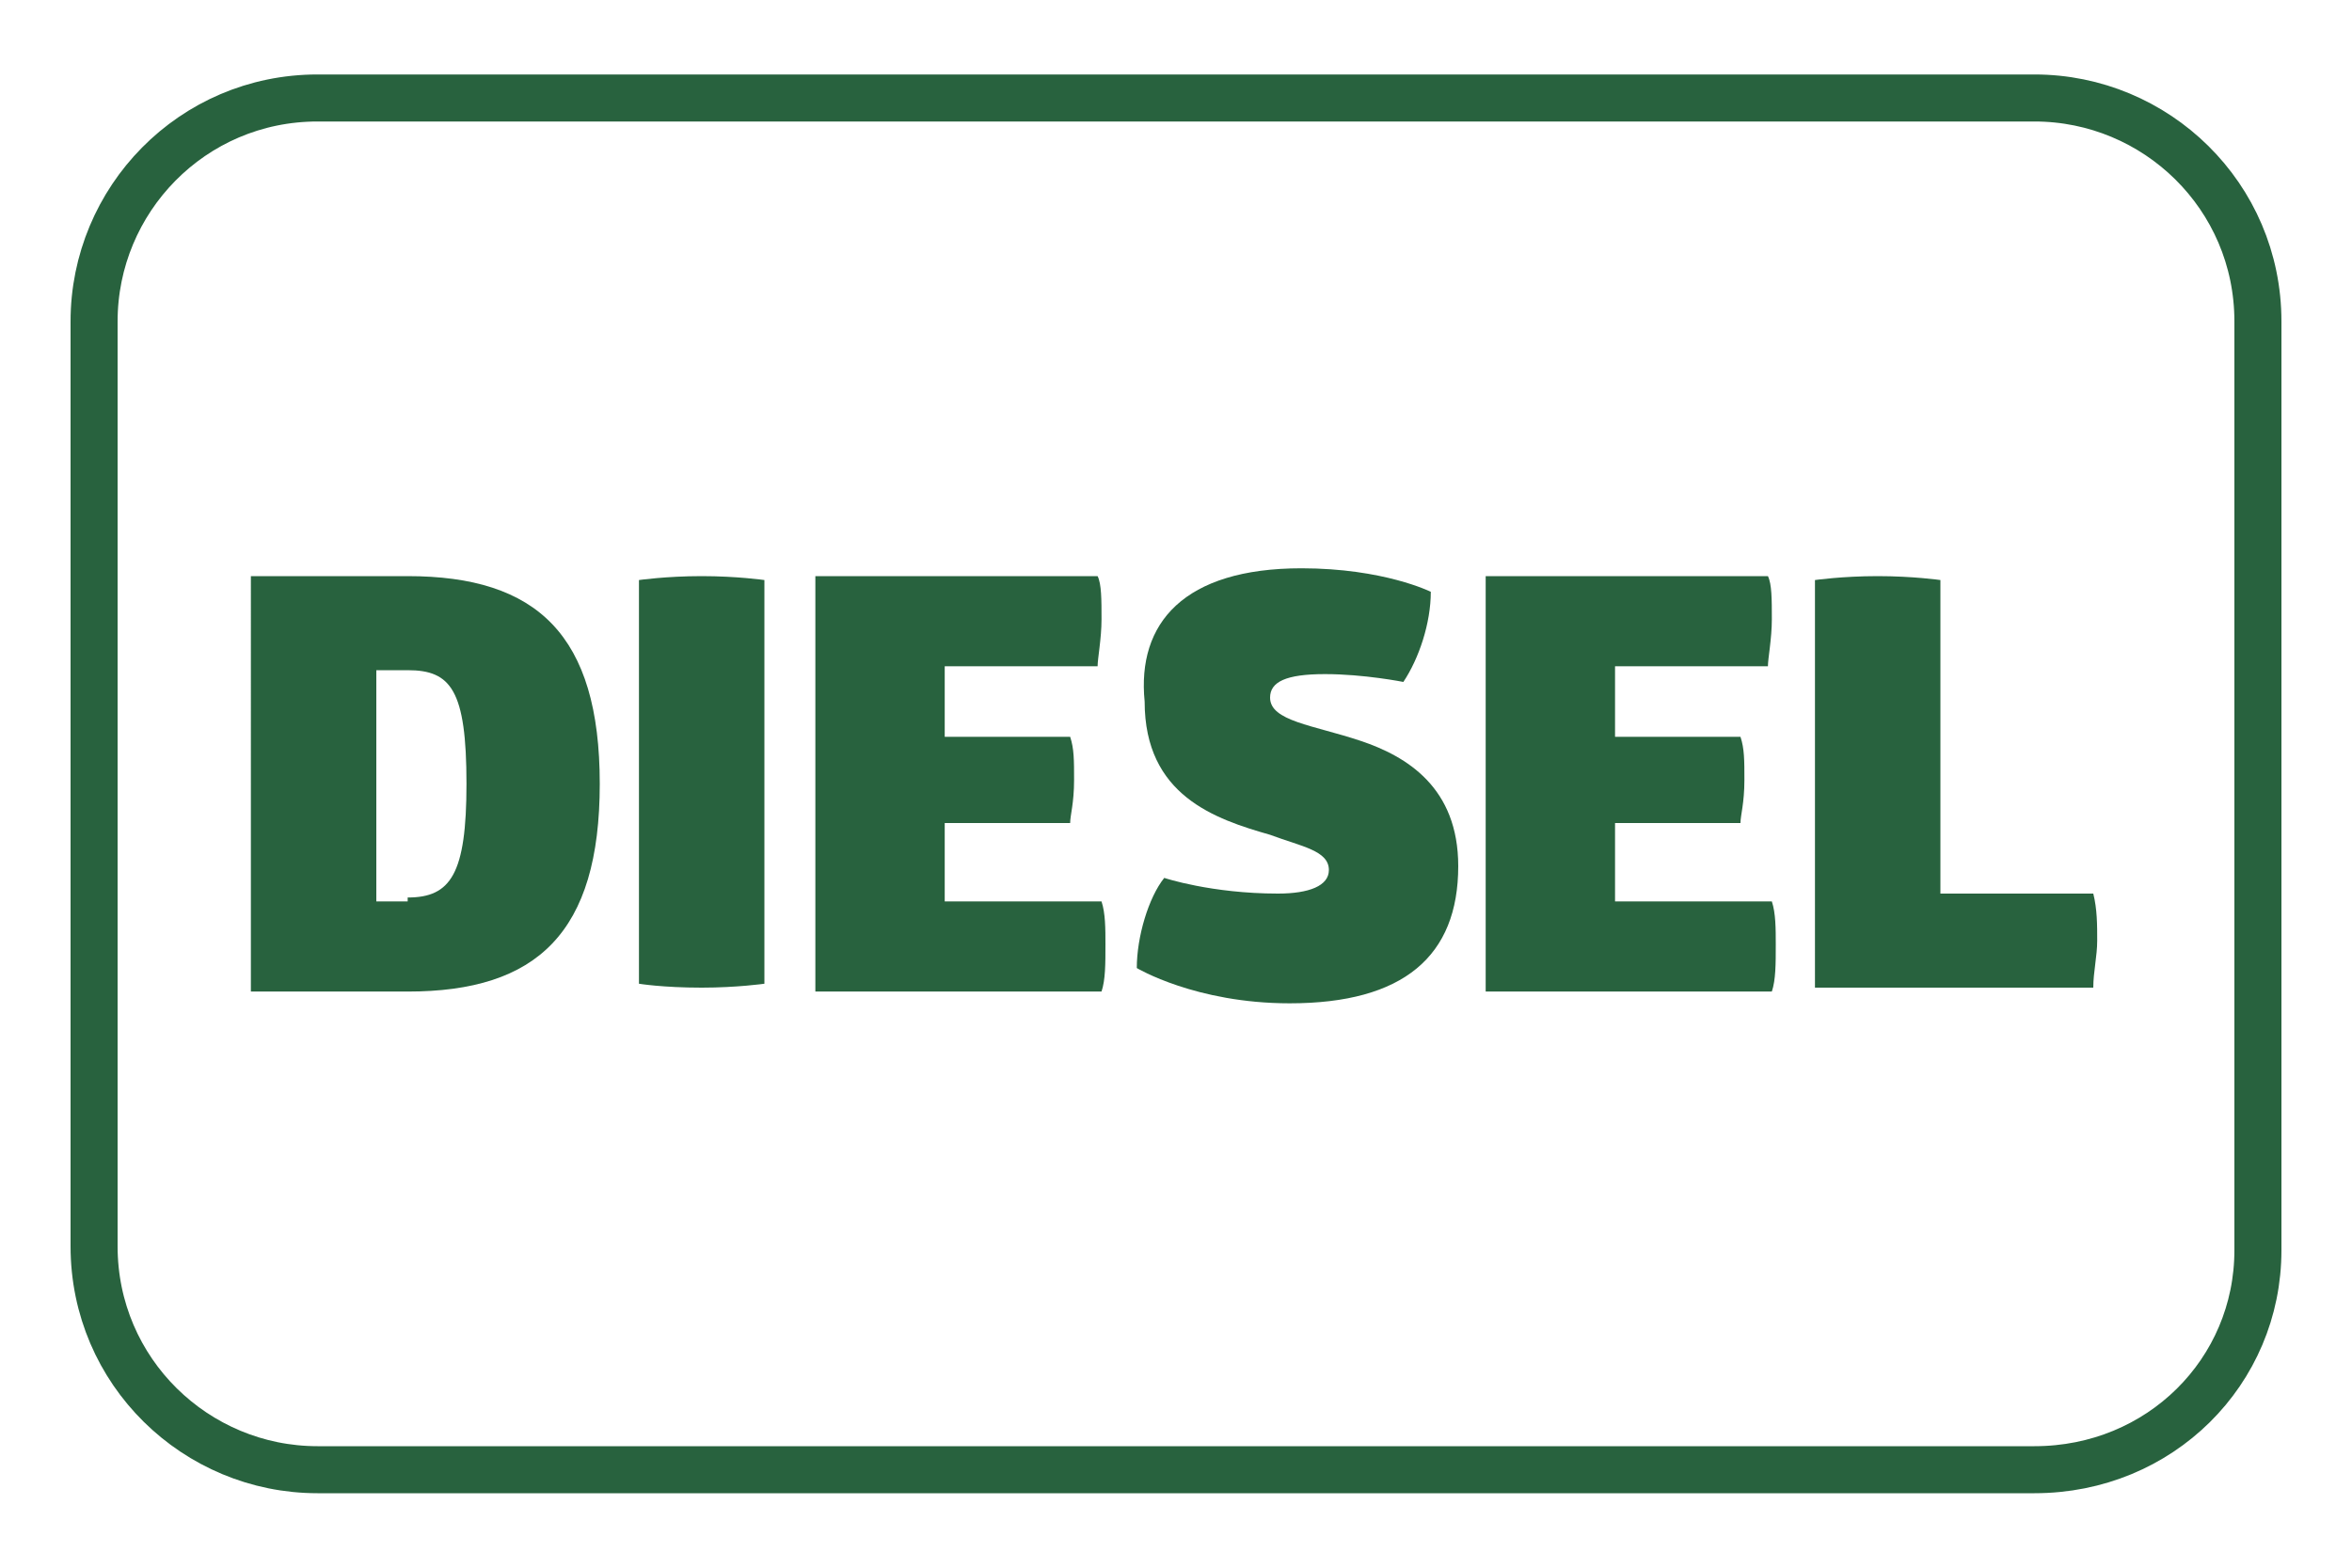
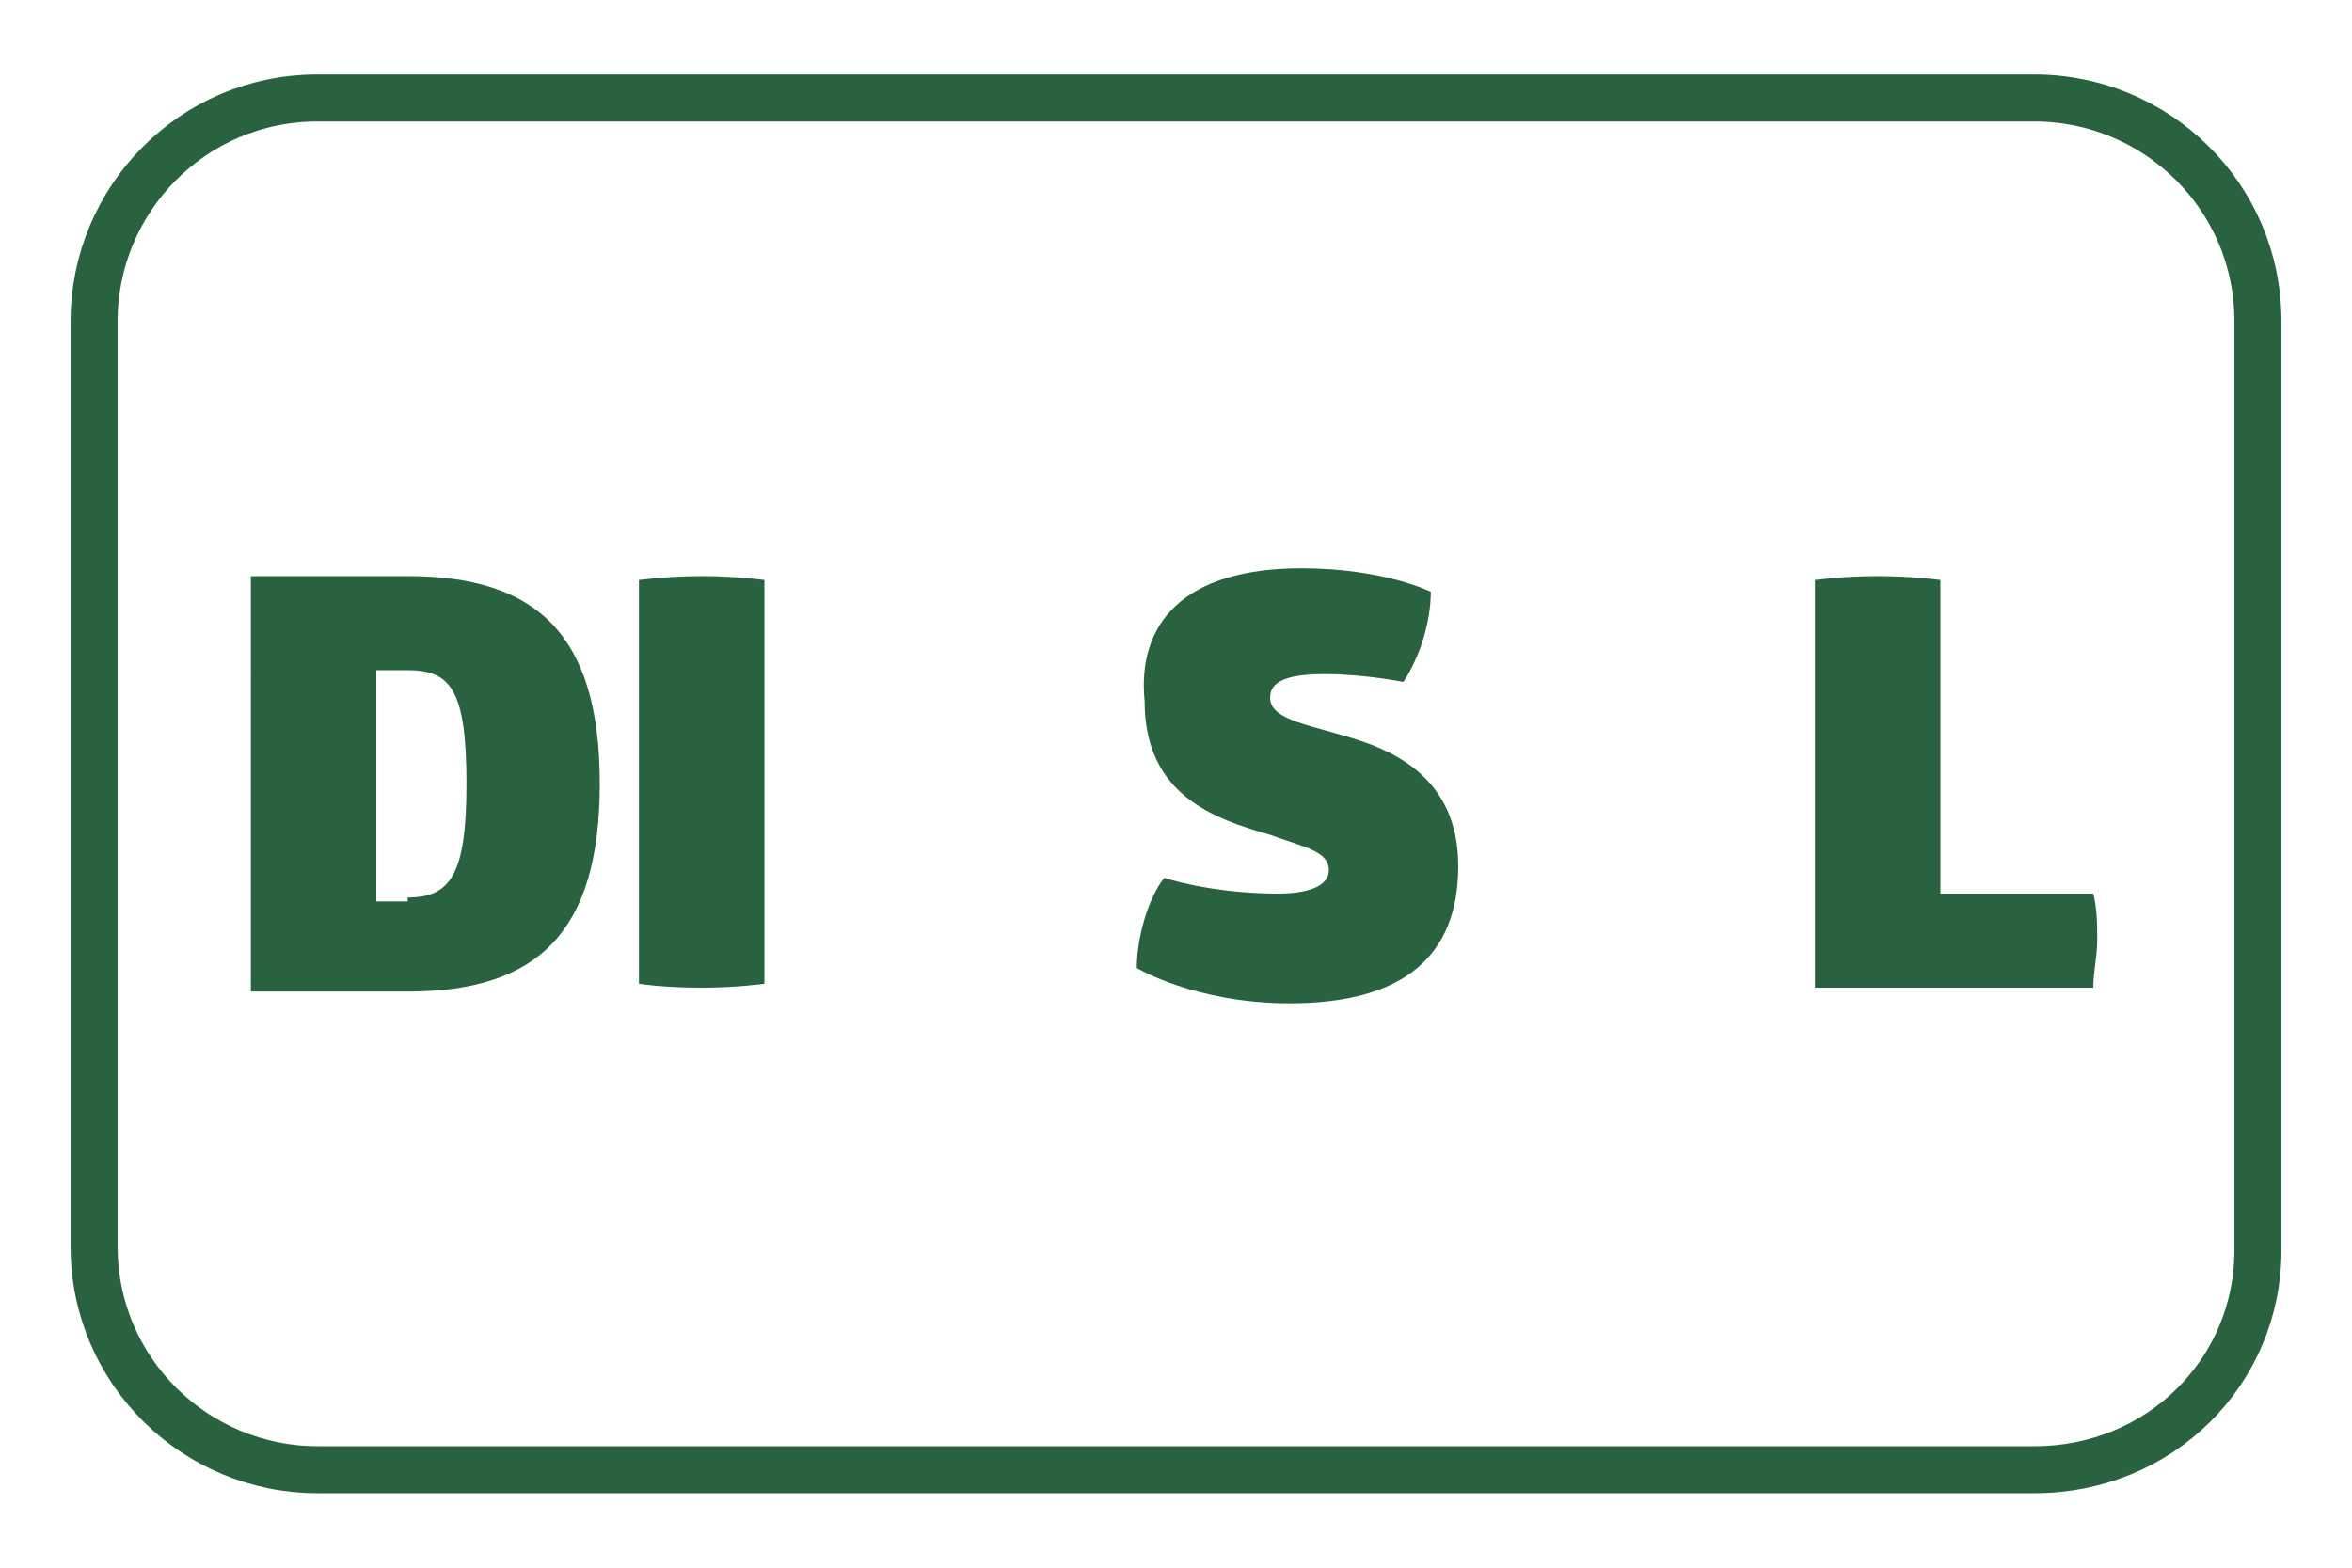
<svg xmlns="http://www.w3.org/2000/svg" version="1.1" id="Livello_1" x="0px" y="0px" viewBox="0 0 60 40" style="enable-background:new 0 0 60 40;" xml:space="preserve">
  <style type="text/css">
	.st0{fill:none;stroke:#28623E;stroke-width:1.2;stroke-miterlimit:10;}
	.st1{fill:#28623E;}
</style>
  <path class="st0" d="M51.9,37.5H8.1c-3.1,0-5.7-2.5-5.7-5.7V8.2c0-3.1,2.5-5.7,5.7-5.7h43.8c3.1,0,5.7,2.5,5.7,5.7v23.7  C57.6,35,55.1,37.5,51.9,37.5z" />
  <g>
    <path class="st1" d="M10.4,14.7c3.3,0,4.9,1.5,4.9,5.3c0,3.8-1.6,5.3-4.9,5.3h-4V14.7H10.4z M10.4,22.9c1.1,0,1.5-0.6,1.5-2.9   c0-2.4-0.4-2.9-1.5-2.9H9.6v5.9H10.4z" />
    <path class="st1" d="M16.3,14.8c0,0,0.7-0.1,1.6-0.1c0.9,0,1.6,0.1,1.6,0.1v10.3c0,0-0.7,0.1-1.6,0.1c-1,0-1.6-0.1-1.6-0.1V14.8z" />
-     <path class="st1" d="M28,14.7c0.1,0.2,0.1,0.6,0.1,1.1c0,0.5-0.1,1-0.1,1.2h-3.9v1.8h3.2c0.1,0.3,0.1,0.6,0.1,1.1   c0,0.6-0.1,0.9-0.1,1.1h-3.2V23h4c0.1,0.3,0.1,0.7,0.1,1.1c0,0.5,0,0.9-0.1,1.2h-7.3V14.7H28z" />
    <path class="st1" d="M33.2,14.5c2.1,0,3.3,0.6,3.3,0.6c0,0.8-0.3,1.7-0.7,2.3c0,0-1-0.2-2-0.2c-1,0-1.4,0.2-1.4,0.6   c0,0.6,1.1,0.7,2.3,1.1c1.2,0.4,2.5,1.2,2.5,3.2c0,2.3-1.4,3.5-4.3,3.5c-2.4,0-3.9-0.9-3.9-0.9c0-0.8,0.3-1.8,0.7-2.3   c0,0,1.2,0.4,2.9,0.4c0.8,0,1.3-0.2,1.3-0.6c0-0.5-0.7-0.6-1.5-0.9c-1.4-0.4-3.2-1-3.2-3.4C29,15.9,30.2,14.5,33.2,14.5z" />
-     <path class="st1" d="M45.1,14.7c0.1,0.2,0.1,0.6,0.1,1.1c0,0.5-0.1,1-0.1,1.2h-3.9v1.8h3.2c0.1,0.3,0.1,0.6,0.1,1.1   c0,0.6-0.1,0.9-0.1,1.1h-3.2V23h4c0.1,0.3,0.1,0.7,0.1,1.1c0,0.5,0,0.9-0.1,1.2h-7.3V14.7H45.1z" />
    <path class="st1" d="M46.3,14.8c0,0,0.7-0.1,1.6-0.1c0.9,0,1.6,0.1,1.6,0.1v8h3.9c0.1,0.4,0.1,0.8,0.1,1.2c0,0.4-0.1,0.8-0.1,1.2   h-7.1V14.8z" />
  </g>
</svg>